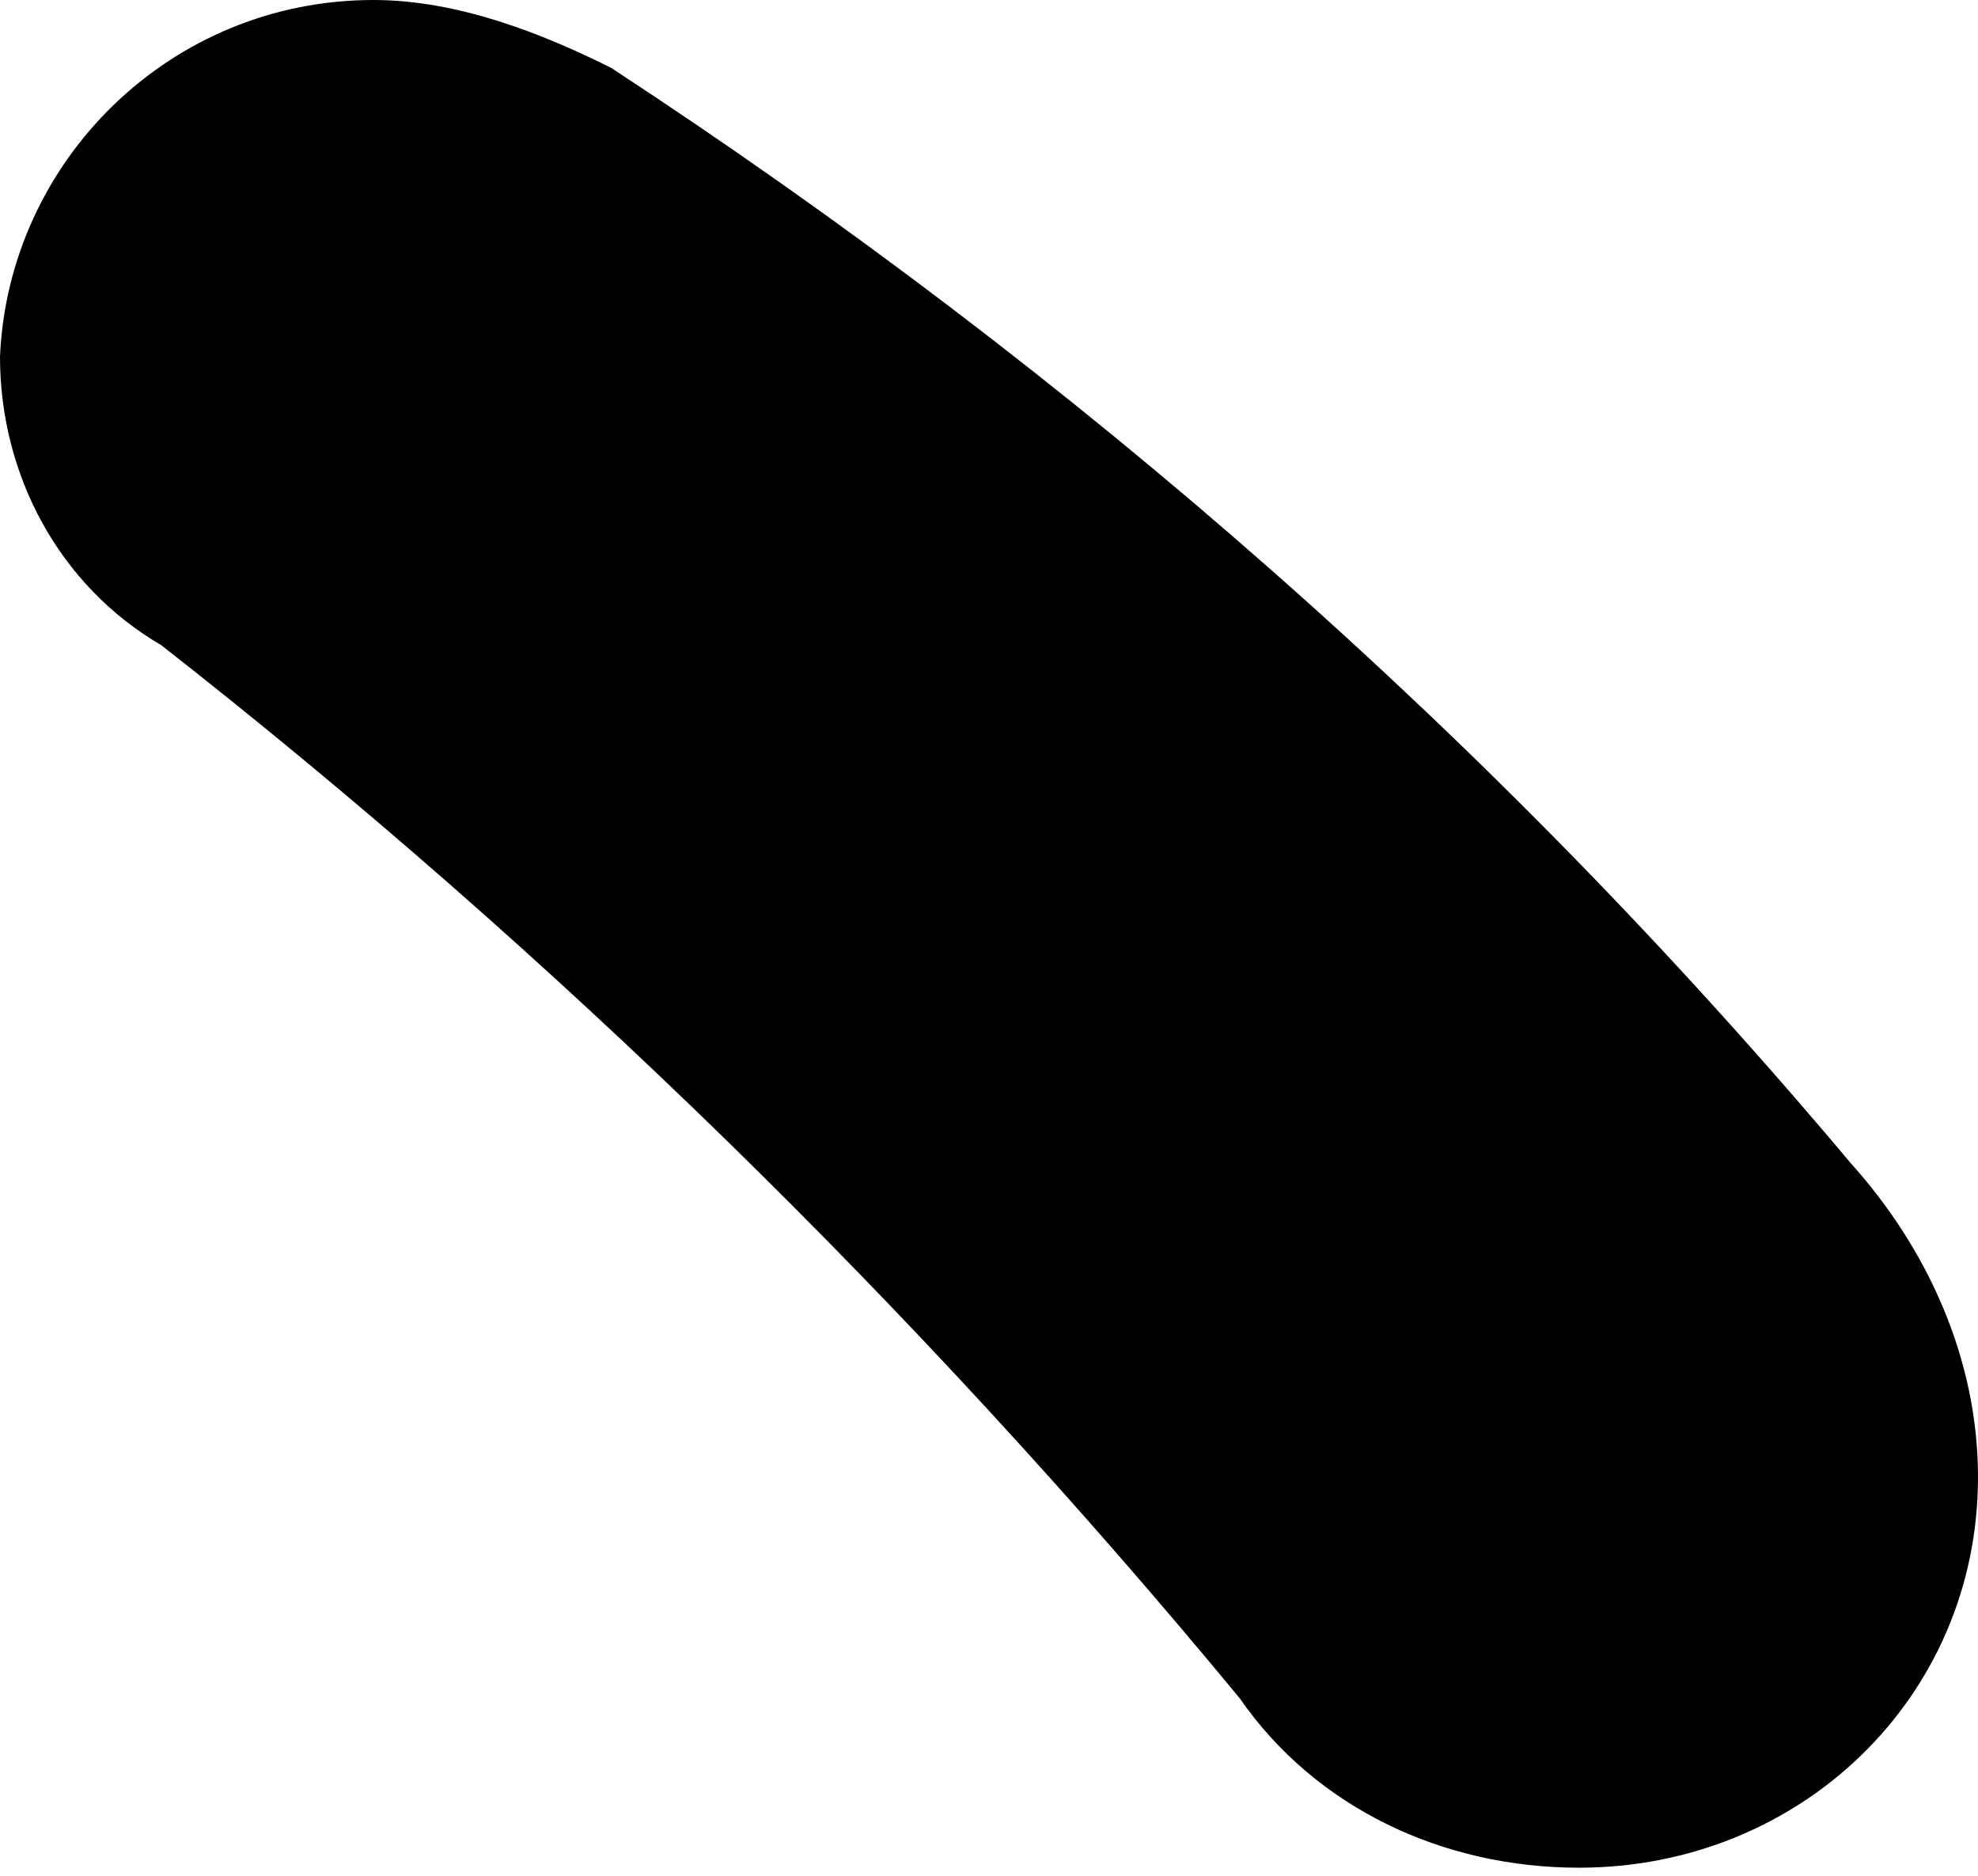
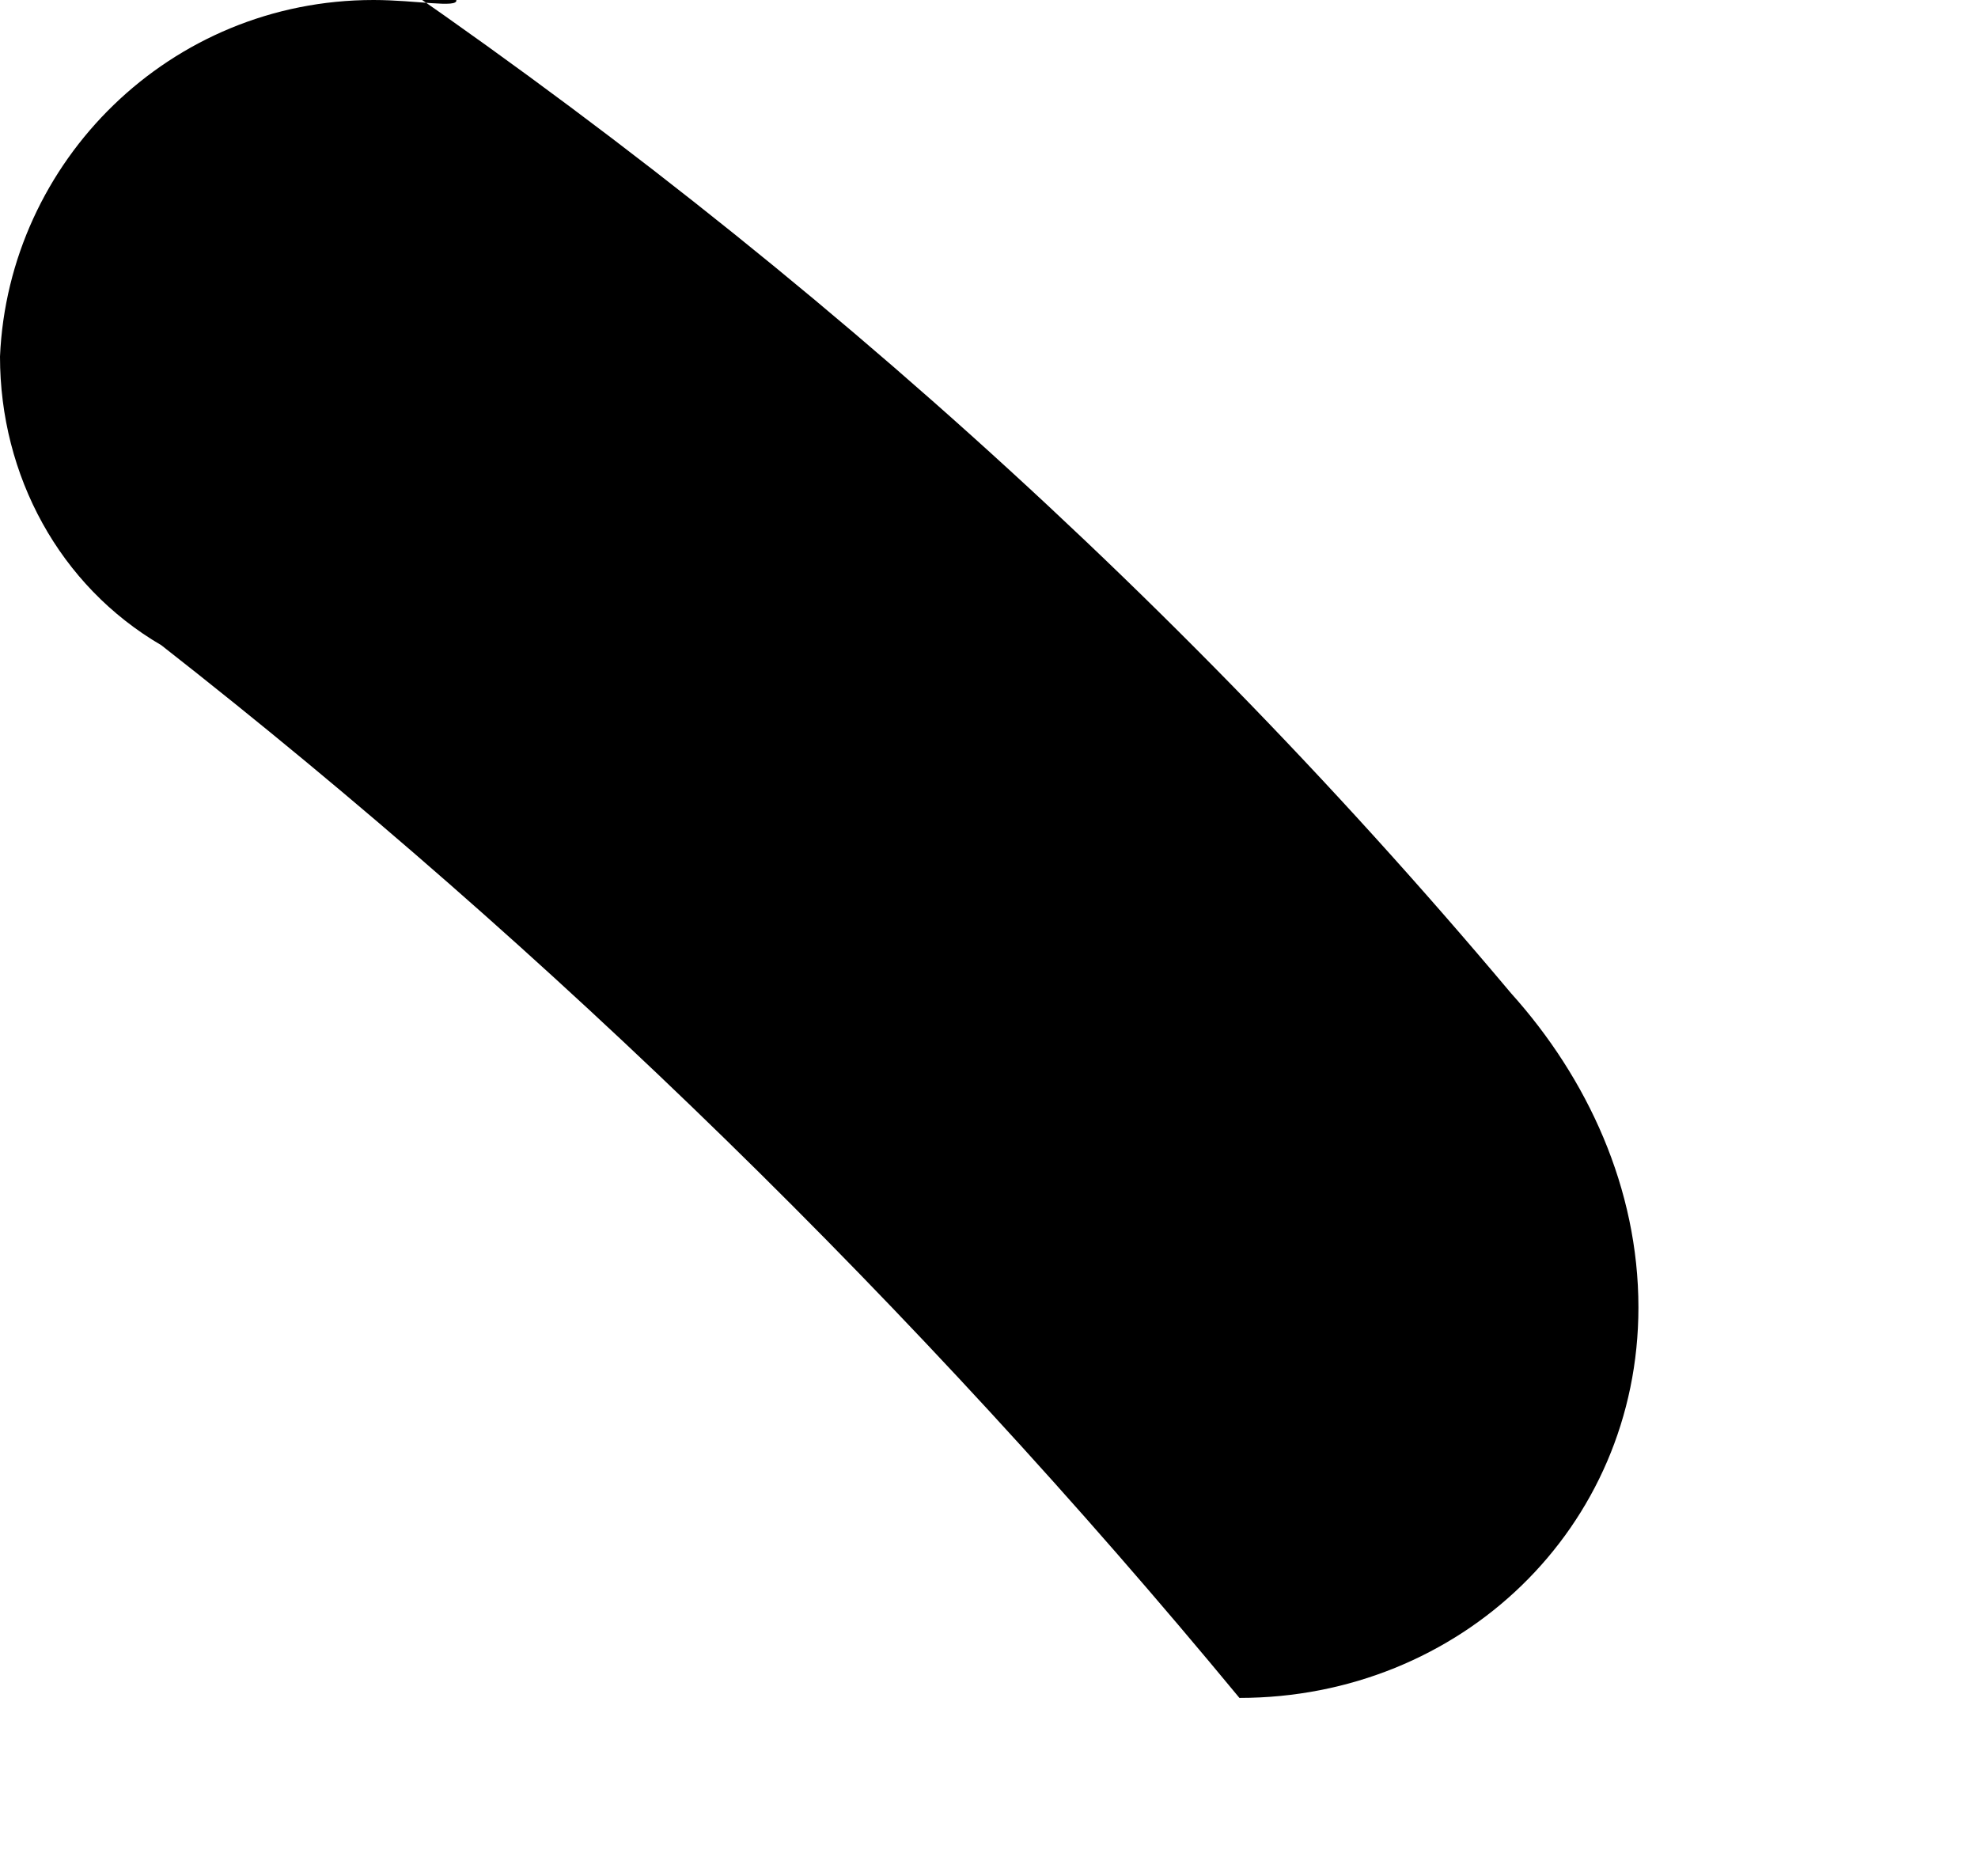
<svg xmlns="http://www.w3.org/2000/svg" version="1.1" id="レイヤー_1" x="0px" y="0px" viewBox="0 0 2.33 2.21" style="enable-background:new 0 0 2.33 2.21;" xml:space="preserve">
-   <path id="和歌山の酒蔵で生まれた_家で育てる梅酒のタイムカプセル_" d="M0.19,0.76  C0.65,1.12,1.08,1.54,1.46,2c0.09,0.13,0.24,0.2,0.4,0.2c0.26,0,0.47-0.2,0.47-0.46c0,0,0,0,0,0c0-0.14-0.06-0.27-0.15-0.37  c-0.42-0.5-0.91-0.93-1.46-1.29C0.64,0.04,0.54,0,0.44,0C0.2,0,0.01,0.19,0,0.42C0,0.56,0.07,0.69,0.19,0.76L0.19,0.76z" />
+   <path id="和歌山の酒蔵で生まれた_家で育てる梅酒のタイムカプセル_" d="M0.19,0.76  C0.65,1.12,1.08,1.54,1.46,2c0.26,0,0.47-0.2,0.47-0.46c0,0,0,0,0,0c0-0.14-0.06-0.27-0.15-0.37  c-0.42-0.5-0.91-0.93-1.46-1.29C0.64,0.04,0.54,0,0.44,0C0.2,0,0.01,0.19,0,0.42C0,0.56,0.07,0.69,0.19,0.76L0.19,0.76z" />
</svg>